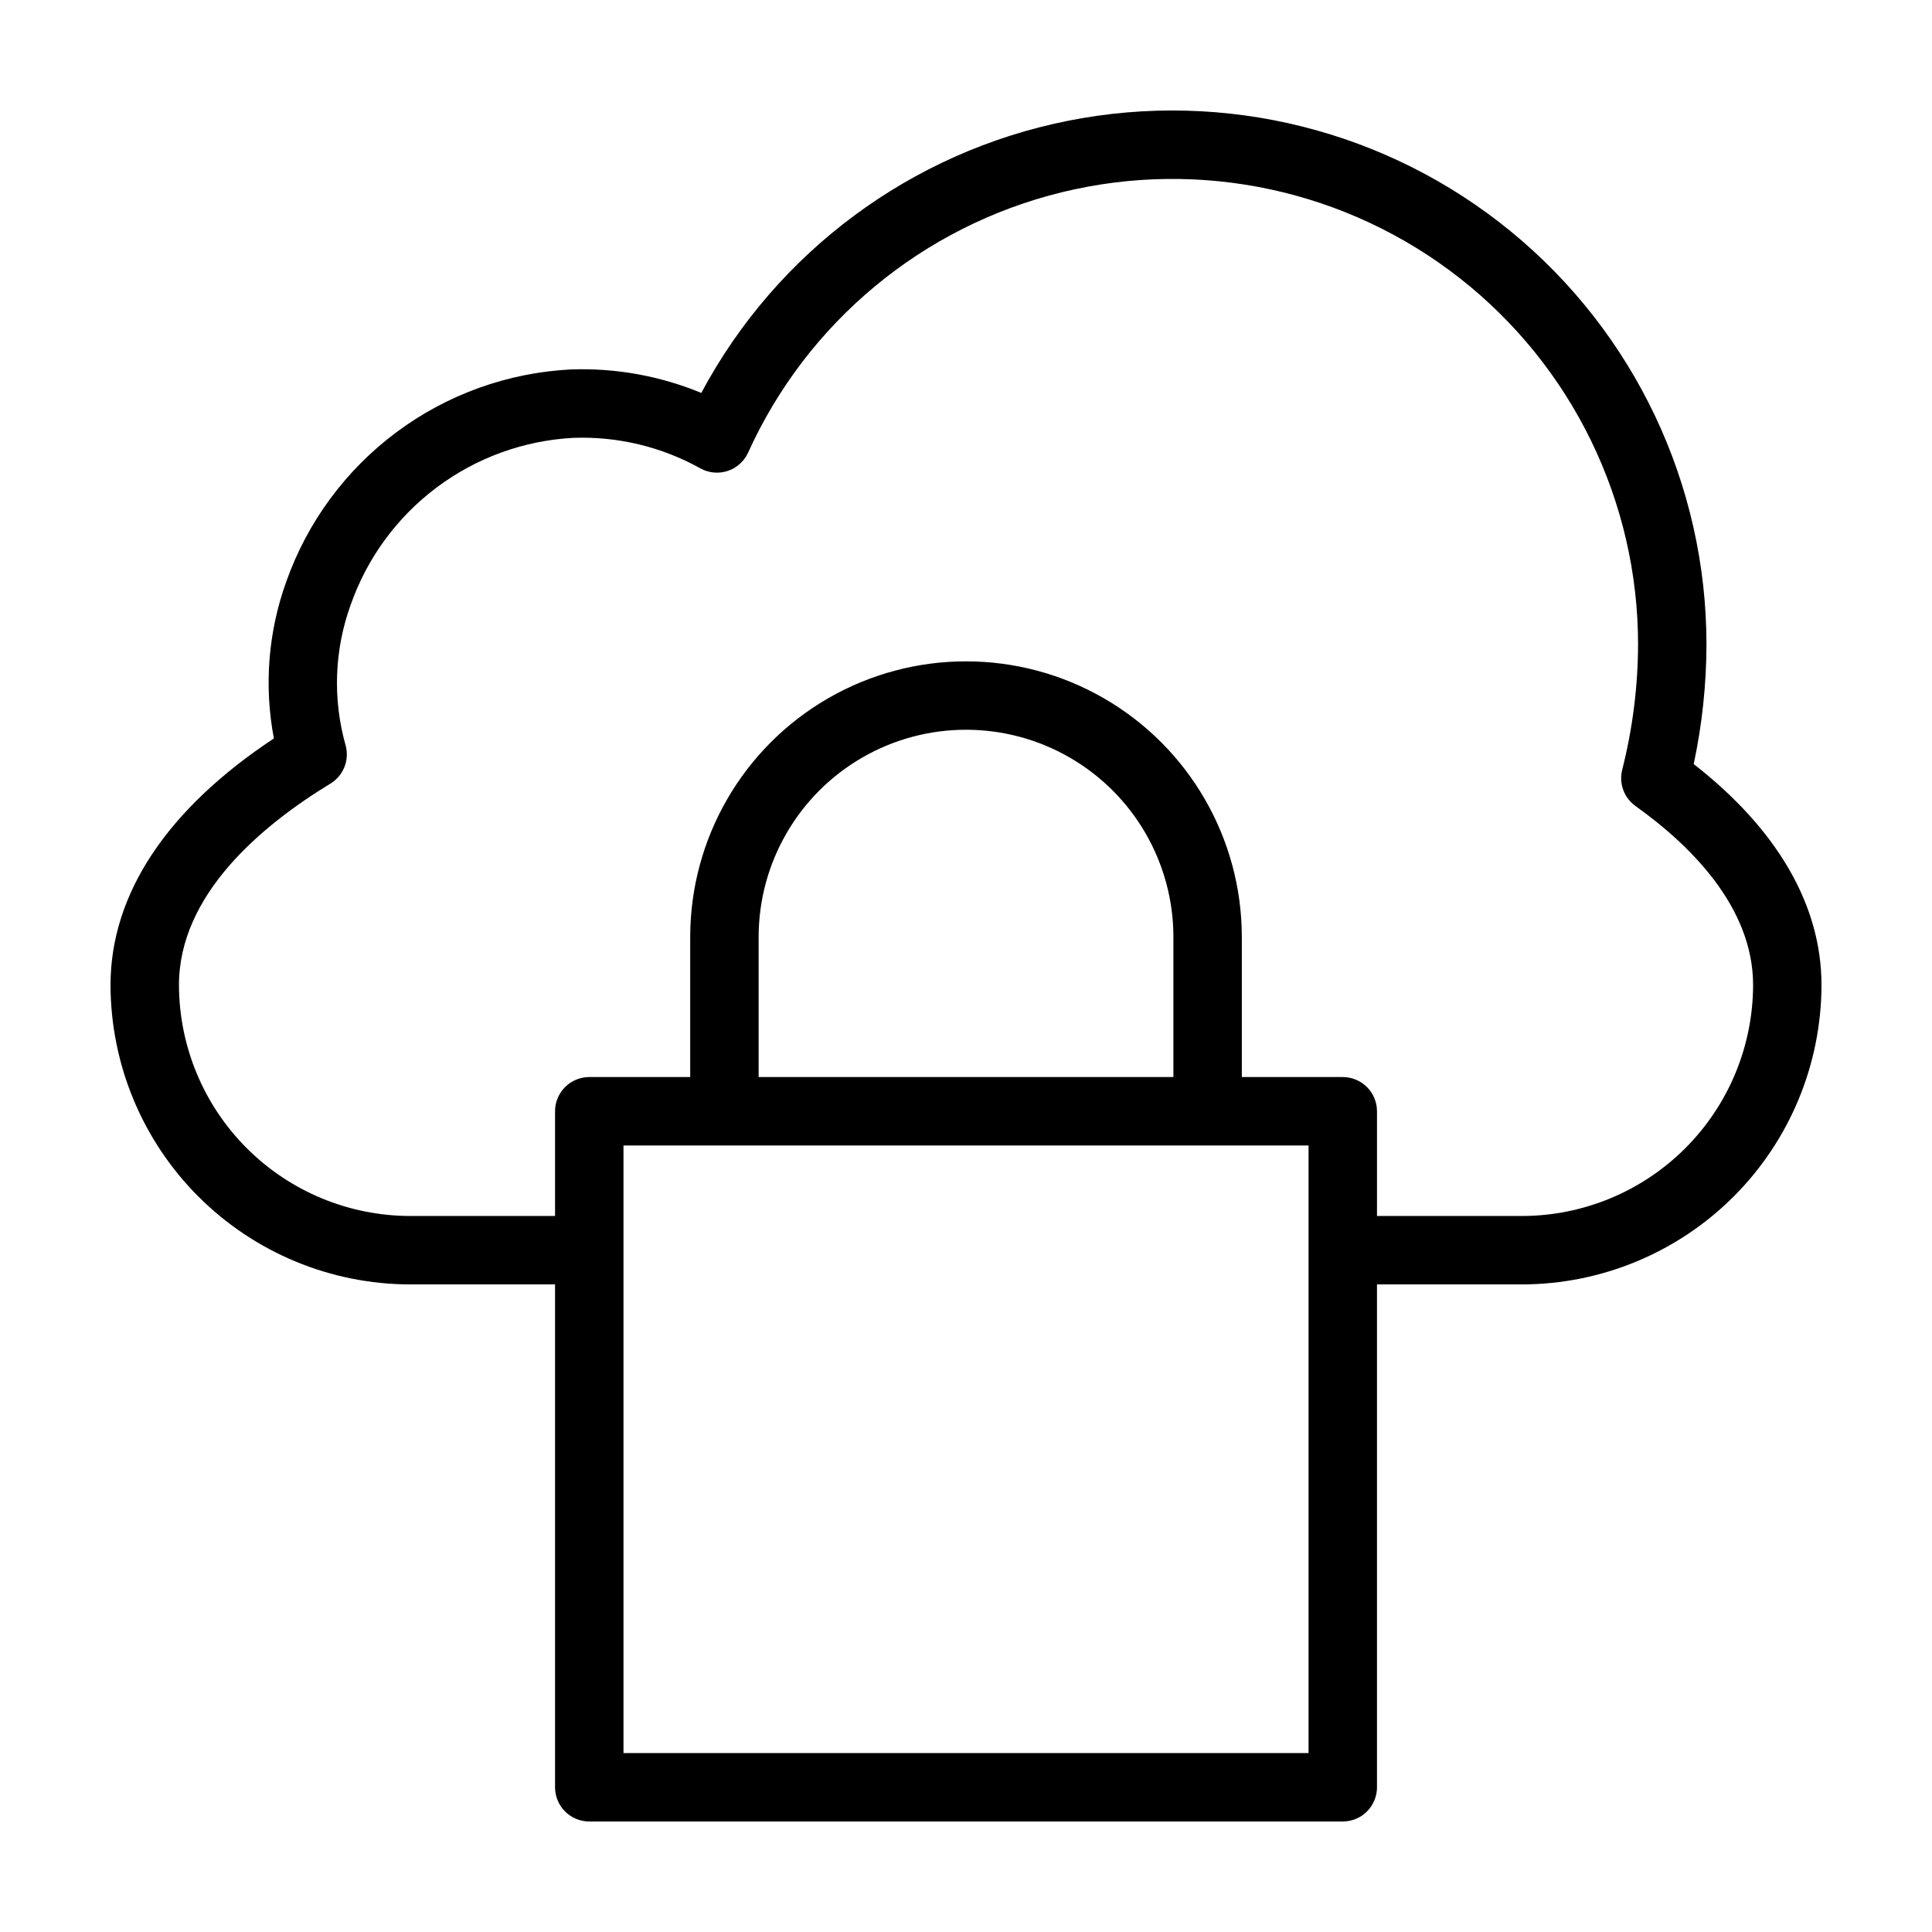
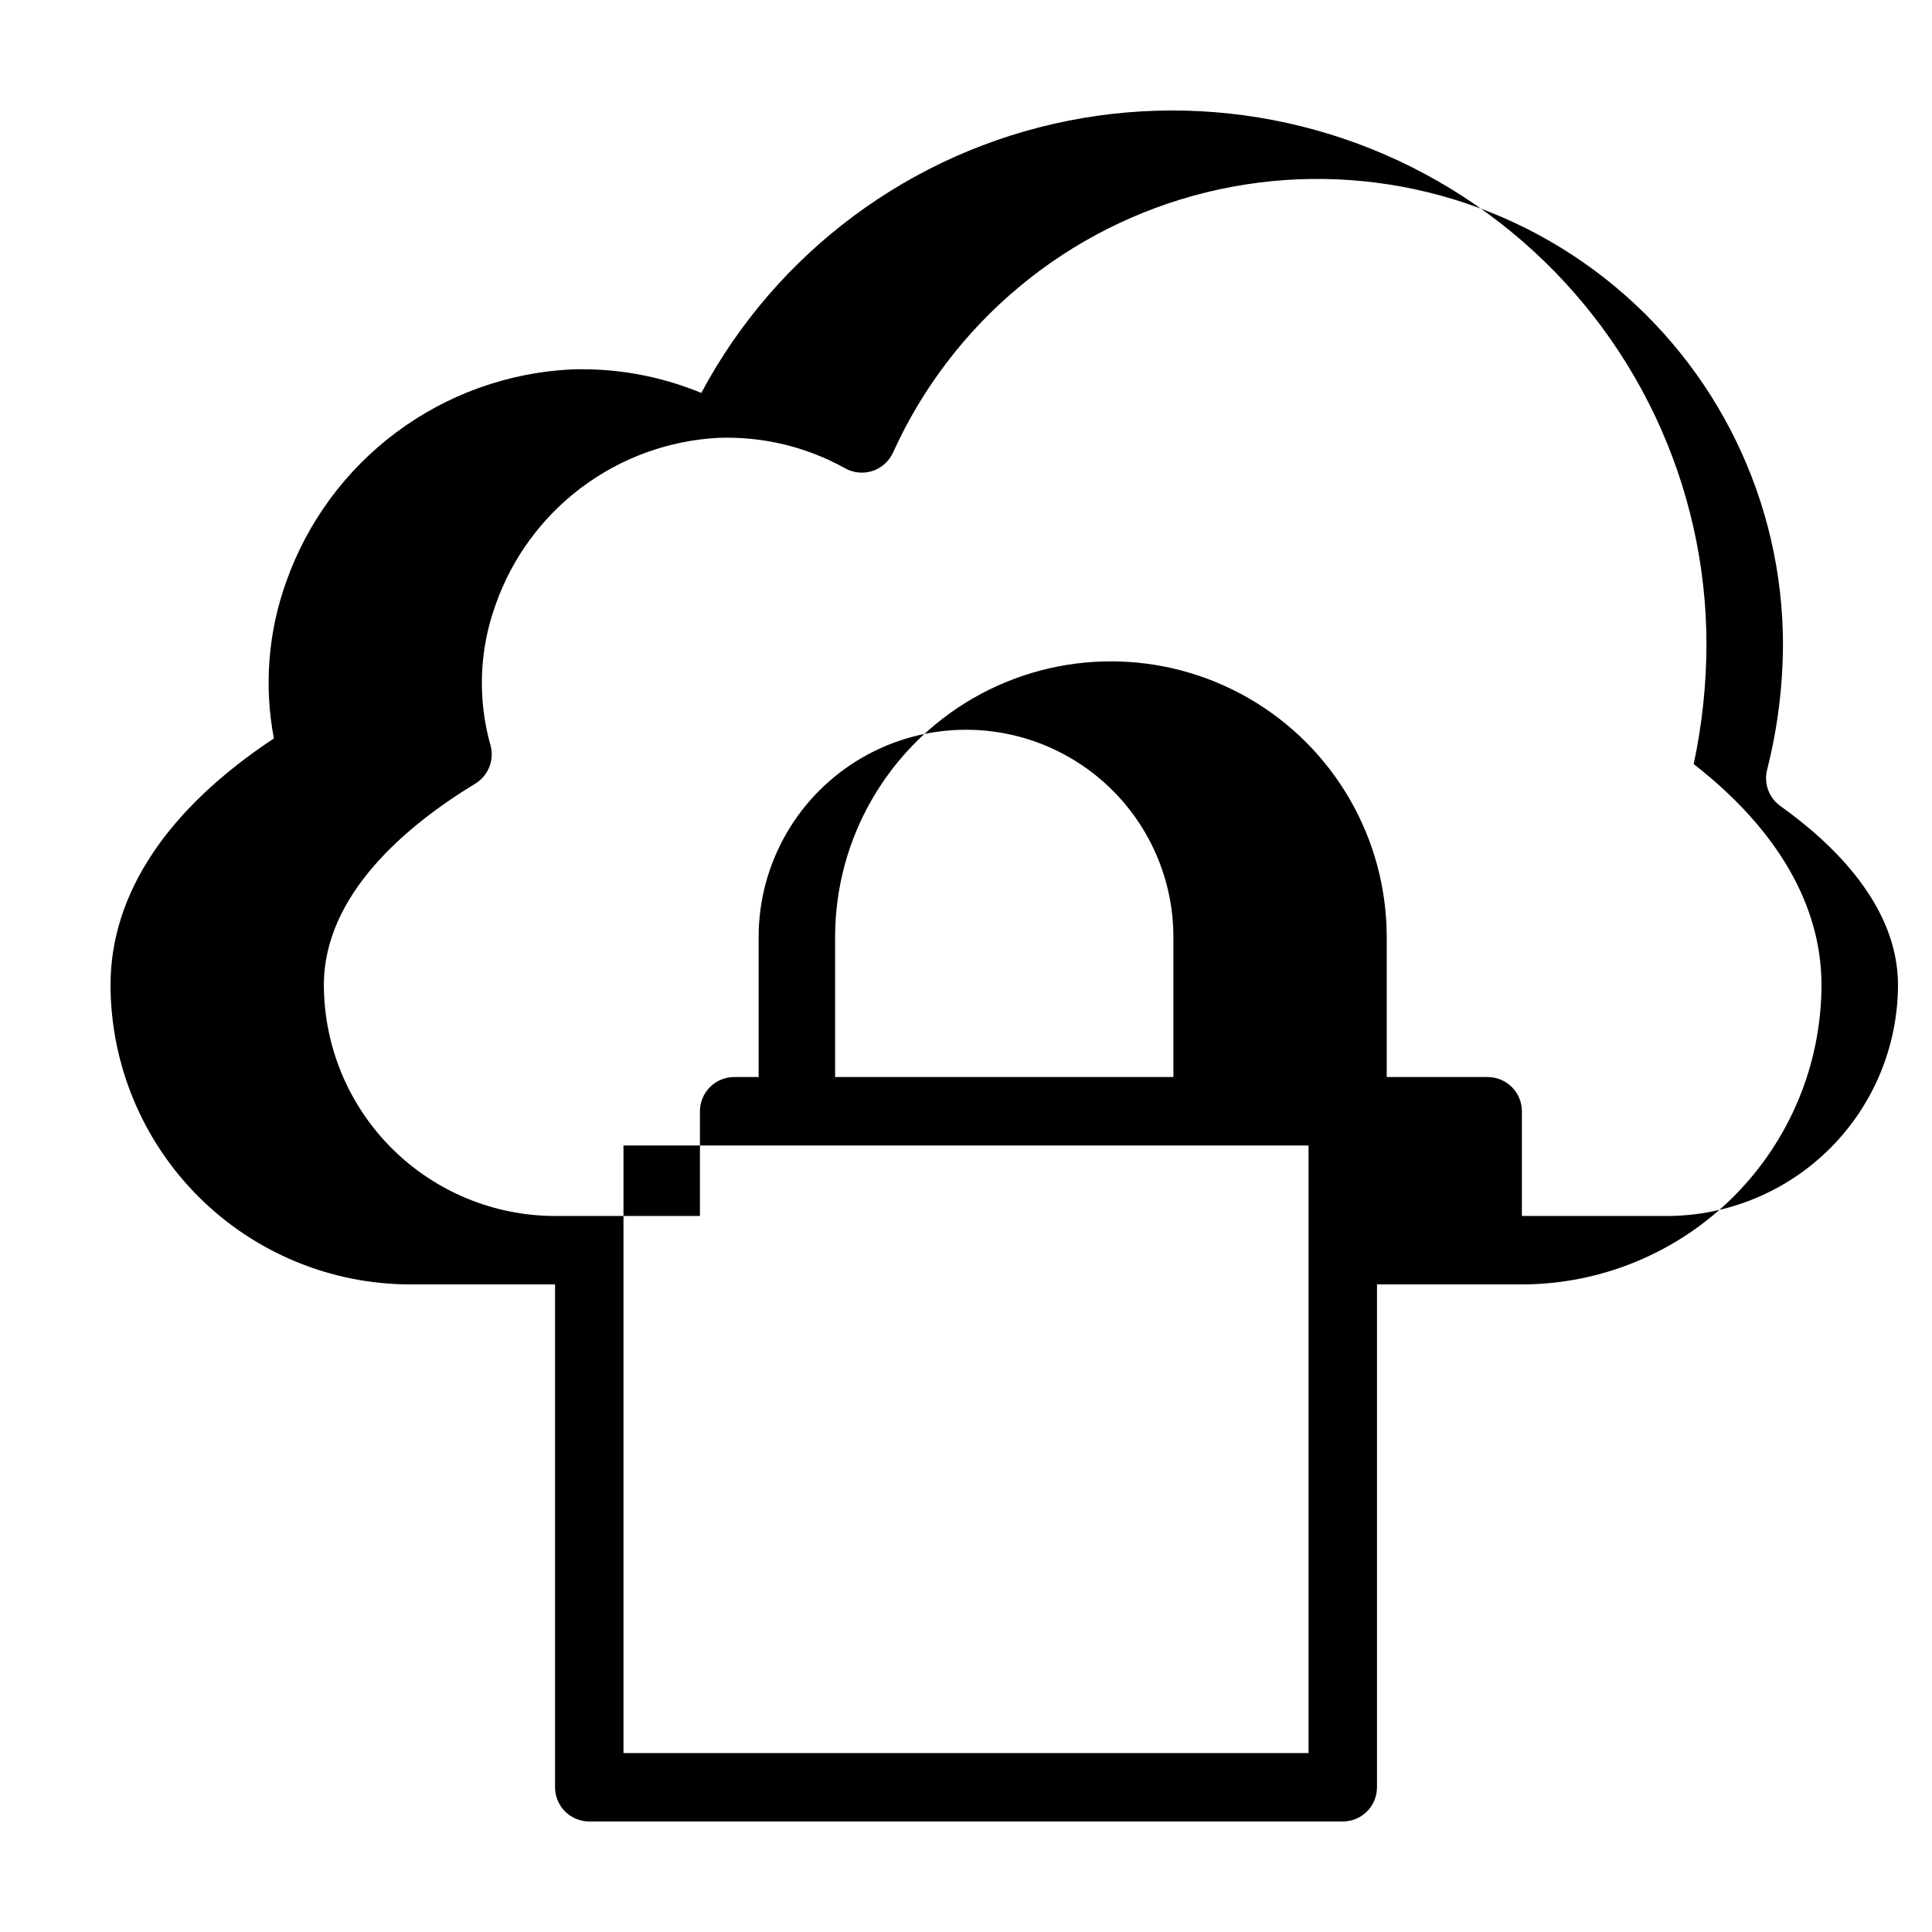
<svg xmlns="http://www.w3.org/2000/svg" fill="#000000" width="800px" height="800px" version="1.1" viewBox="144 144 512 512">
-   <path d="m592.85 346.49c2.223-10.414 3.356-21.035 3.383-31.688-0.008-42.383-19.004-82.527-51.77-109.41-32.766-26.879-75.852-37.66-117.41-29.387-41.566 8.277-77.234 34.742-97.203 72.125-10.938-4.523-22.719-6.648-34.547-6.223-16.734 0.844-32.84 6.641-46.27 16.656-13.43 10.012-23.586 23.793-29.172 39.586-4.793 13.305-5.926 27.652-3.277 41.543-28.355 18.762-43.293 41.258-43.293 65.348 0.043 21.039 8.422 41.207 23.305 56.078 14.887 14.875 35.059 23.238 56.098 23.266h38.398v133.26c0 2.406 0.957 4.711 2.656 6.414 1.699 1.699 4.008 2.656 6.41 2.652h199.69c2.406 0.004 4.715-0.953 6.414-2.652 1.699-1.703 2.656-4.008 2.656-6.414v-133.26h38.398c21.039-0.027 41.215-8.395 56.098-23.266 14.883-14.875 23.262-35.043 23.301-56.086 0-21.102-11.68-41.246-33.863-58.543zm-102.07 262.09h-181.55v-161.01h181.55zm-35.816-179.15h-109.92v-37.133c0.02-19.621 10.5-37.746 27.496-47.551 16.996-9.805 37.934-9.805 54.93 0 16.996 9.805 27.477 27.93 27.496 47.551zm92.352 36.82h-38.398v-27.754c0-2.402-0.957-4.711-2.656-6.41-1.699-1.699-4.008-2.656-6.414-2.656h-26.75v-37.133c-0.02-26.098-13.957-50.207-36.562-63.25-22.609-13.043-50.453-13.043-73.062 0-22.605 13.043-36.543 37.152-36.562 63.25v37.133h-26.754c-2.402 0-4.711 0.957-6.41 2.656-1.699 1.699-2.656 4.008-2.656 6.41v27.754h-38.398c-16.234-0.02-31.797-6.473-43.281-17.945-11.484-11.477-17.949-27.035-17.984-43.27 0-23.926 21.824-42.227 40.129-53.363v0.004c3.445-2.098 5.094-6.215 4.047-10.105-3.481-12.27-3.012-25.32 1.336-37.305 4.348-12.391 12.277-23.207 22.781-31.082s23.109-12.453 36.219-13.148c11.75-0.434 23.391 2.363 33.66 8.082 2.215 1.23 4.844 1.48 7.25 0.684 2.406-0.793 4.367-2.559 5.414-4.867 15.629-34.52 46.25-59.949 83.059-68.969 36.809-9.02 75.719-0.625 105.54 22.762 29.816 23.391 47.234 59.18 47.242 97.078-0.039 11.203-1.457 22.359-4.211 33.219-0.902 3.617 0.496 7.418 3.535 9.586 14.215 10.137 31.16 26.594 31.16 47.426v-0.004c-0.035 16.234-6.5 31.793-17.984 43.27-11.484 11.477-27.047 17.93-43.281 17.949z" />
+   <path d="m592.85 346.49c2.223-10.414 3.356-21.035 3.383-31.688-0.008-42.383-19.004-82.527-51.77-109.41-32.766-26.879-75.852-37.66-117.41-29.387-41.566 8.277-77.234 34.742-97.203 72.125-10.938-4.523-22.719-6.648-34.547-6.223-16.734 0.844-32.84 6.641-46.27 16.656-13.43 10.012-23.586 23.793-29.172 39.586-4.793 13.305-5.926 27.652-3.277 41.543-28.355 18.762-43.293 41.258-43.293 65.348 0.043 21.039 8.422 41.207 23.305 56.078 14.887 14.875 35.059 23.238 56.098 23.266h38.398v133.26c0 2.406 0.957 4.711 2.656 6.414 1.699 1.699 4.008 2.656 6.41 2.652h199.69c2.406 0.004 4.715-0.953 6.414-2.652 1.699-1.703 2.656-4.008 2.656-6.414v-133.26h38.398c21.039-0.027 41.215-8.395 56.098-23.266 14.883-14.875 23.262-35.043 23.301-56.086 0-21.102-11.68-41.246-33.863-58.543zm-102.07 262.09h-181.55v-161.01h181.55zm-35.816-179.15h-109.92v-37.133c0.02-19.621 10.5-37.746 27.496-47.551 16.996-9.805 37.934-9.805 54.93 0 16.996 9.805 27.477 27.93 27.496 47.551zm92.352 36.82v-27.754c0-2.402-0.957-4.711-2.656-6.41-1.699-1.699-4.008-2.656-6.414-2.656h-26.75v-37.133c-0.02-26.098-13.957-50.207-36.562-63.25-22.609-13.043-50.453-13.043-73.062 0-22.605 13.043-36.543 37.152-36.562 63.25v37.133h-26.754c-2.402 0-4.711 0.957-6.41 2.656-1.699 1.699-2.656 4.008-2.656 6.41v27.754h-38.398c-16.234-0.02-31.797-6.473-43.281-17.945-11.484-11.477-17.949-27.035-17.984-43.27 0-23.926 21.824-42.227 40.129-53.363v0.004c3.445-2.098 5.094-6.215 4.047-10.105-3.481-12.27-3.012-25.32 1.336-37.305 4.348-12.391 12.277-23.207 22.781-31.082s23.109-12.453 36.219-13.148c11.75-0.434 23.391 2.363 33.66 8.082 2.215 1.23 4.844 1.48 7.25 0.684 2.406-0.793 4.367-2.559 5.414-4.867 15.629-34.52 46.25-59.949 83.059-68.969 36.809-9.02 75.719-0.625 105.54 22.762 29.816 23.391 47.234 59.18 47.242 97.078-0.039 11.203-1.457 22.359-4.211 33.219-0.902 3.617 0.496 7.418 3.535 9.586 14.215 10.137 31.16 26.594 31.16 47.426v-0.004c-0.035 16.234-6.5 31.793-17.984 43.27-11.484 11.477-27.047 17.93-43.281 17.949z" />
</svg>